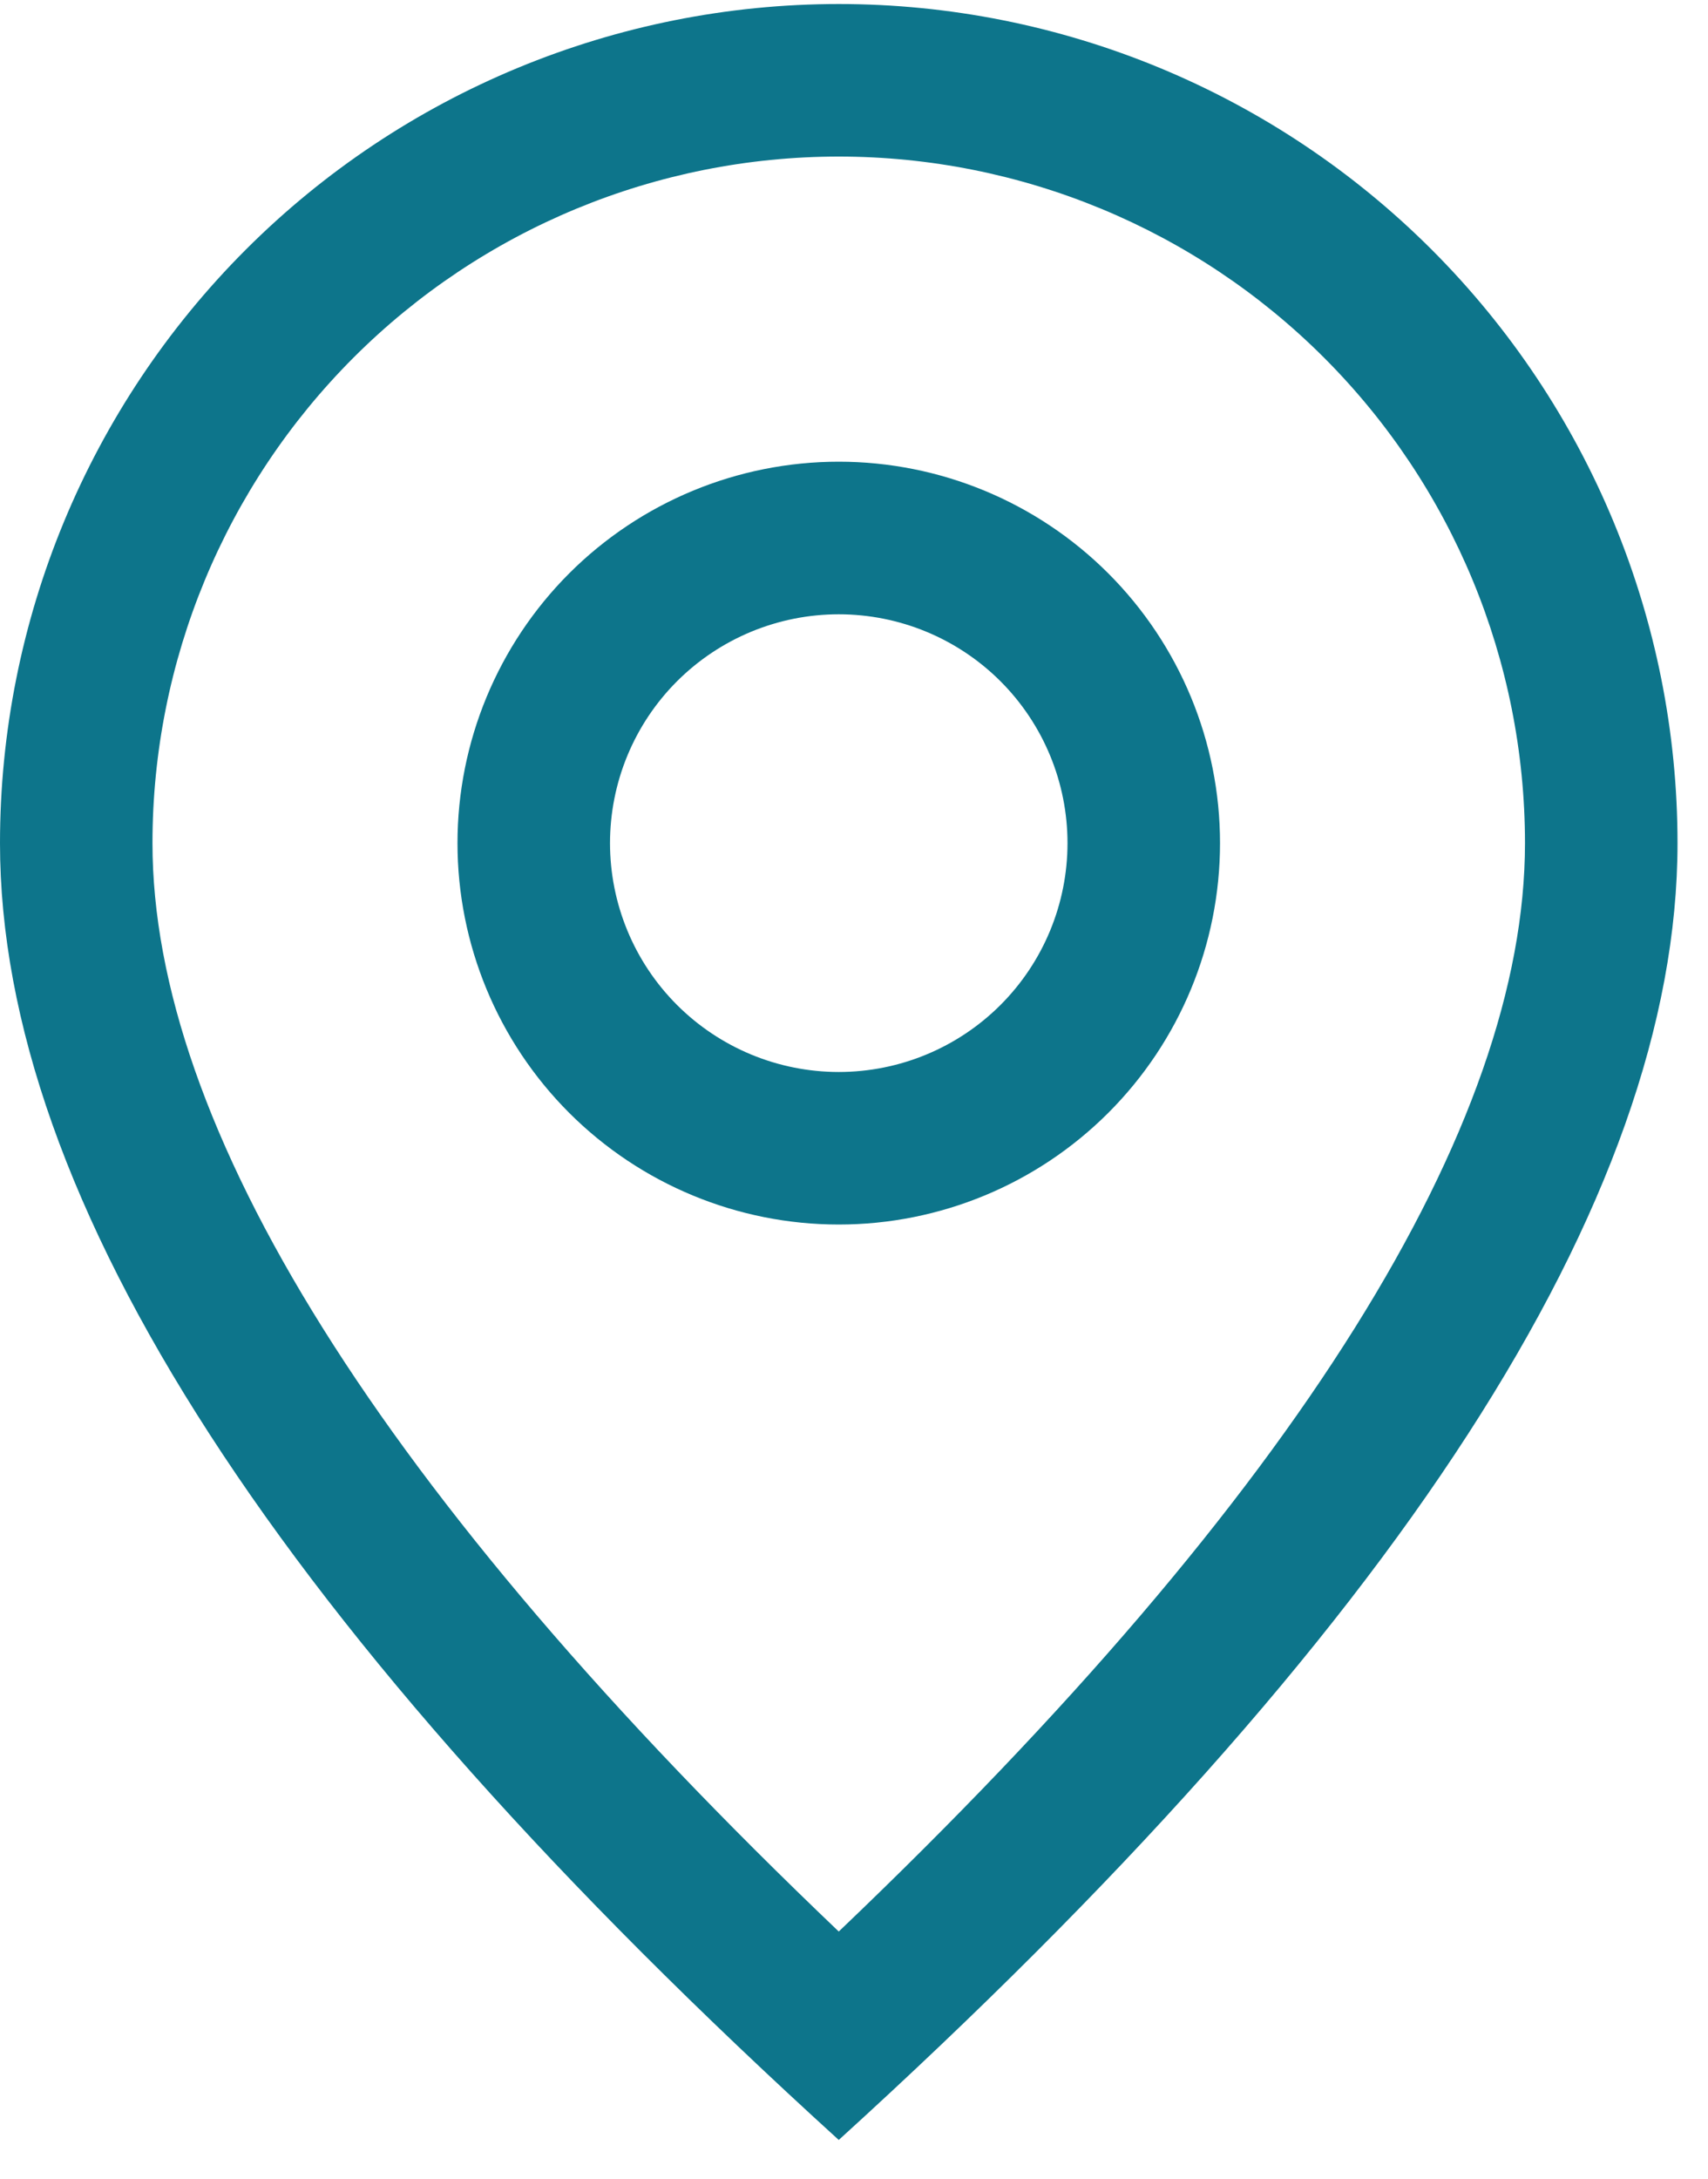
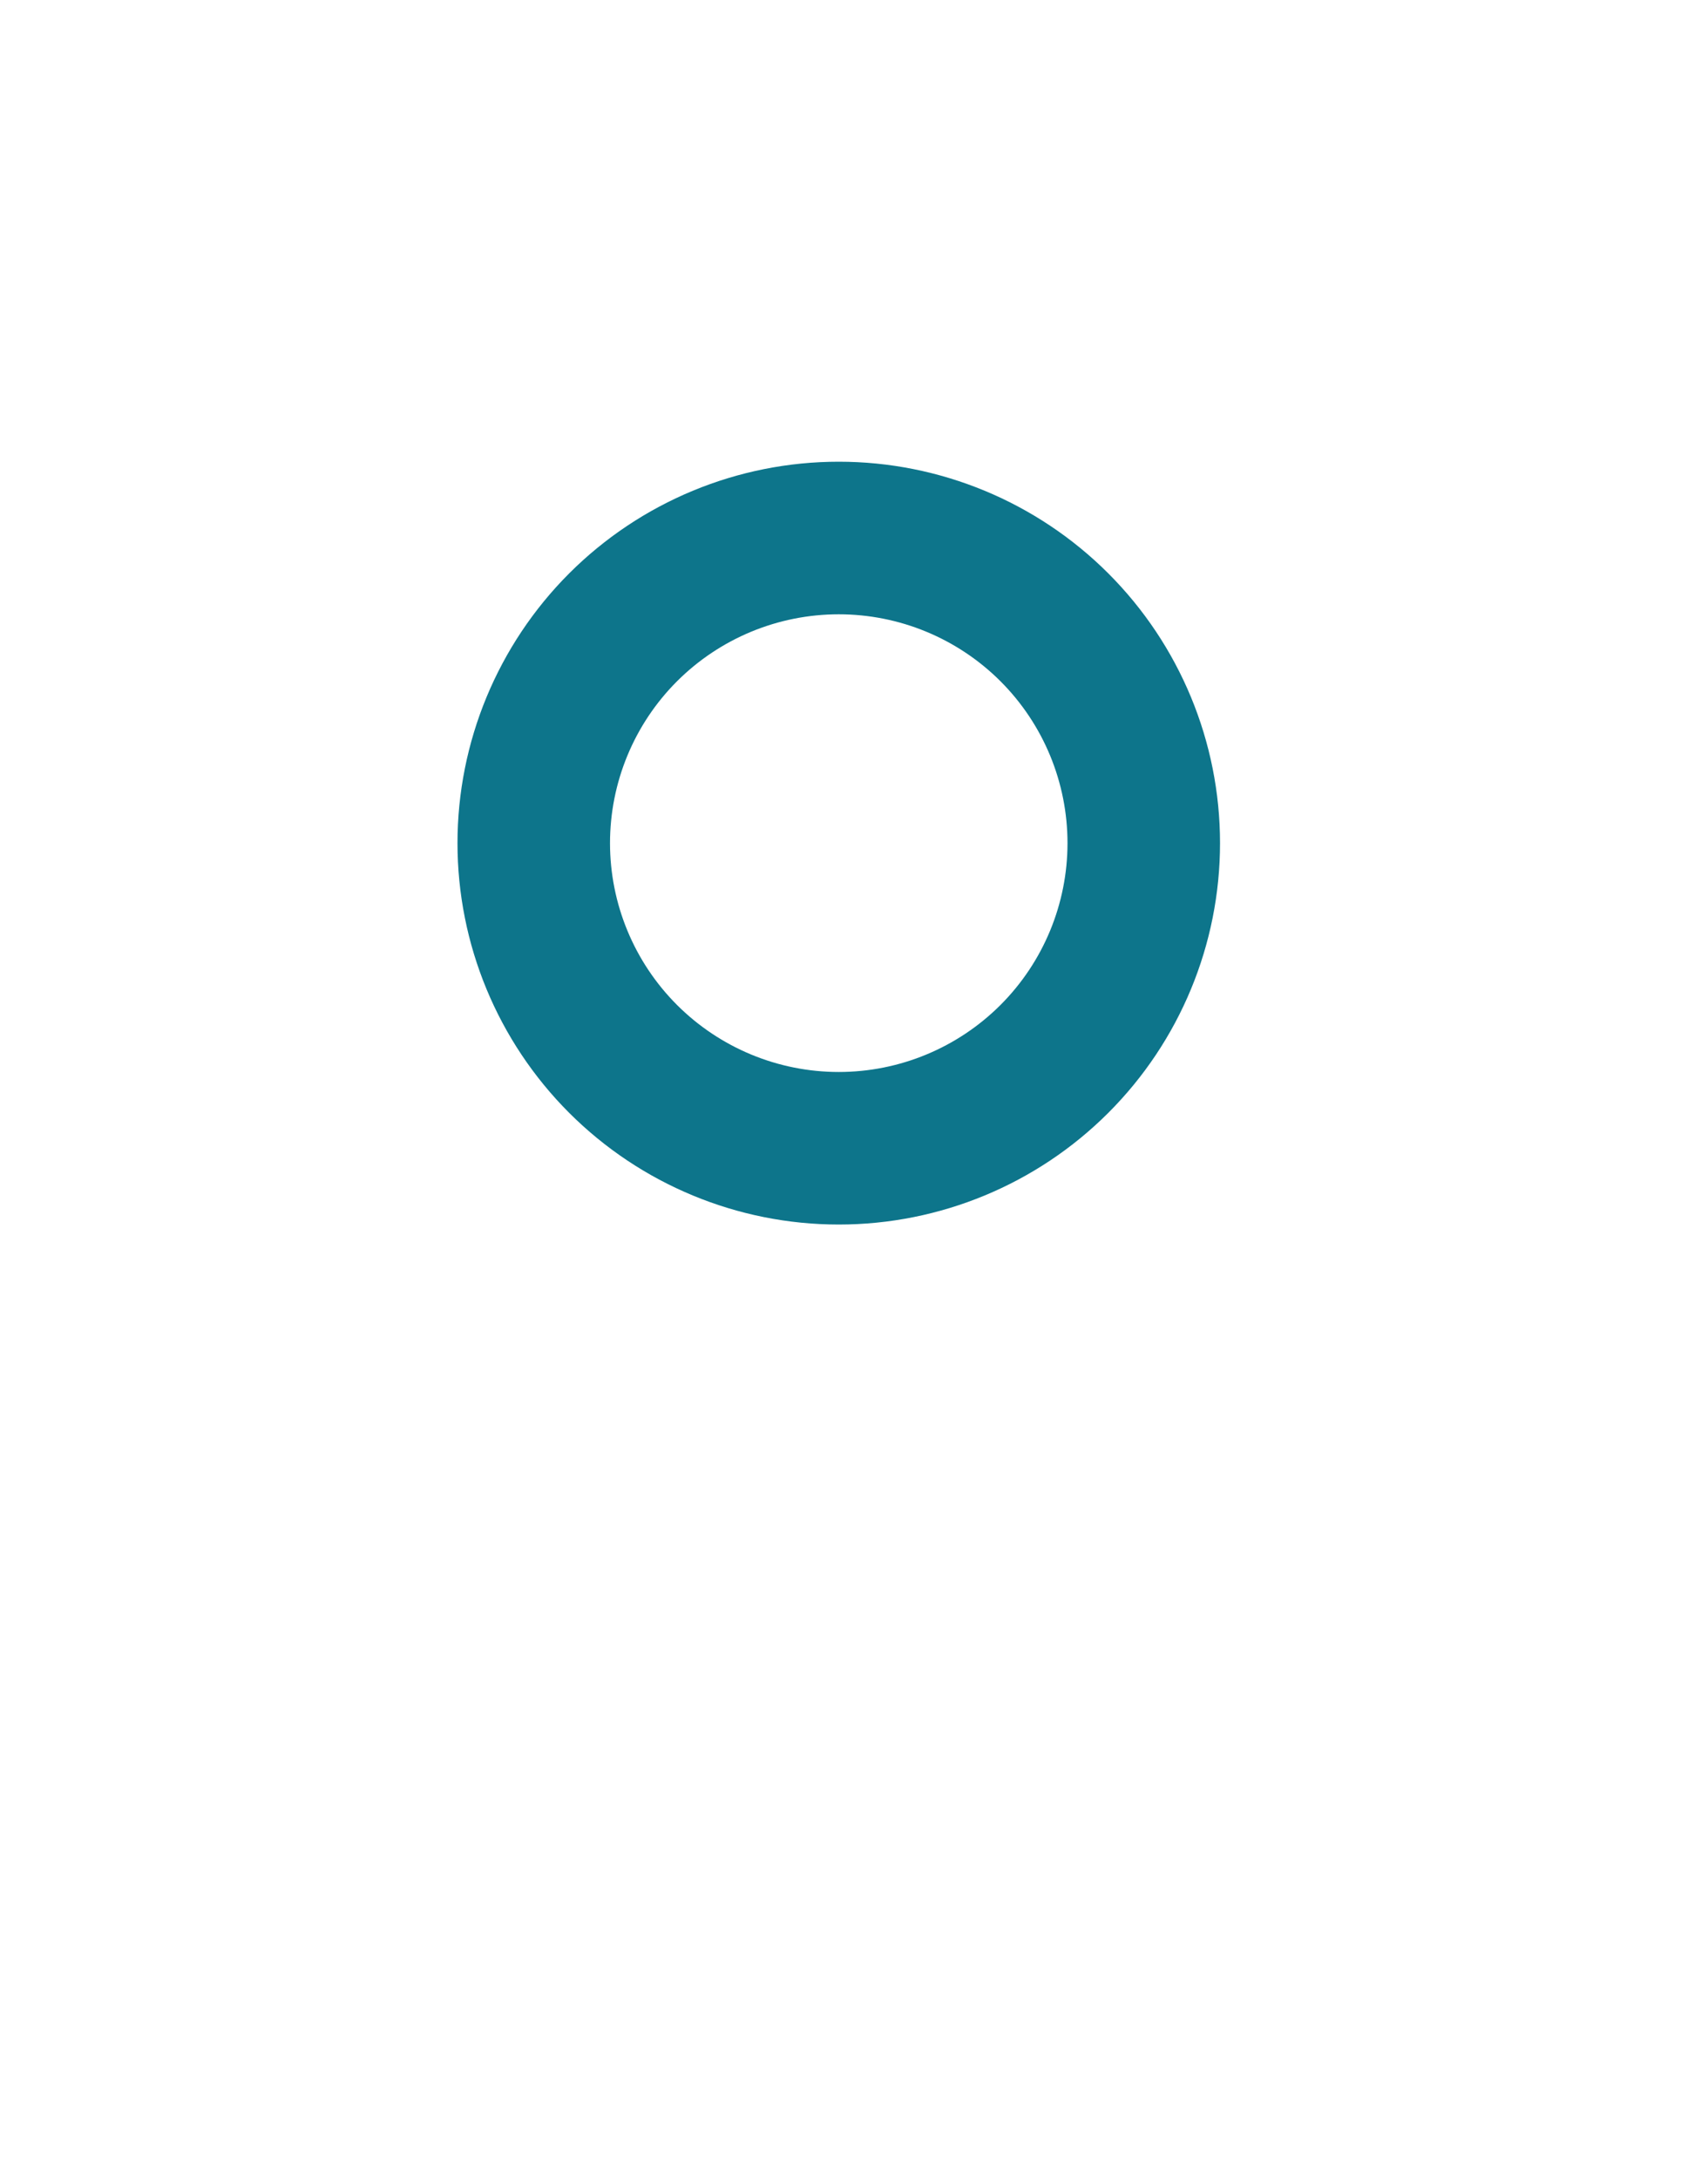
<svg xmlns="http://www.w3.org/2000/svg" width="40" height="51" viewBox="0 0 40 51" fill="none">
-   <path d="M35.714 19.737C35.714 15.474 34.021 11.386 31.007 8.372C27.993 5.358 23.905 3.665 19.643 3.665C15.38 3.665 11.293 5.358 8.279 8.372C5.265 11.386 3.571 15.474 3.571 19.737C3.571 26.329 8.846 34.922 19.643 45.215C30.439 34.922 35.714 26.329 35.714 19.737ZM19.643 50.094C6.546 38.19 0 28.069 0 19.737C0 14.527 2.07 9.531 5.753 5.847C9.437 2.163 14.433 0.094 19.643 0.094C24.852 0.094 29.849 2.163 33.532 5.847C37.216 9.531 39.286 14.527 39.286 19.737C39.286 28.069 32.739 38.19 19.643 50.094Z" fill="#0D758B" />
  <path d="M19.643 25.094C21.064 25.094 22.426 24.529 23.431 23.525C24.436 22.52 25 21.157 25 19.737C25 18.316 24.436 16.953 23.431 15.948C22.426 14.944 21.064 14.38 19.643 14.38C18.222 14.38 16.86 14.944 15.855 15.948C14.85 16.953 14.286 18.316 14.286 19.737C14.286 21.157 14.85 22.52 15.855 23.525C16.86 24.529 18.222 25.094 19.643 25.094V25.094ZM19.643 28.665C17.275 28.665 15.004 27.724 13.329 26.05C11.655 24.376 10.714 22.105 10.714 19.737C10.714 17.369 11.655 15.098 13.329 13.423C15.004 11.749 17.275 10.808 19.643 10.808C22.011 10.808 24.282 11.749 25.956 13.423C27.631 15.098 28.572 17.369 28.572 19.737C28.572 22.105 27.631 24.376 25.956 26.05C24.282 27.724 22.011 28.665 19.643 28.665Z" fill="#0D758B" />
</svg>